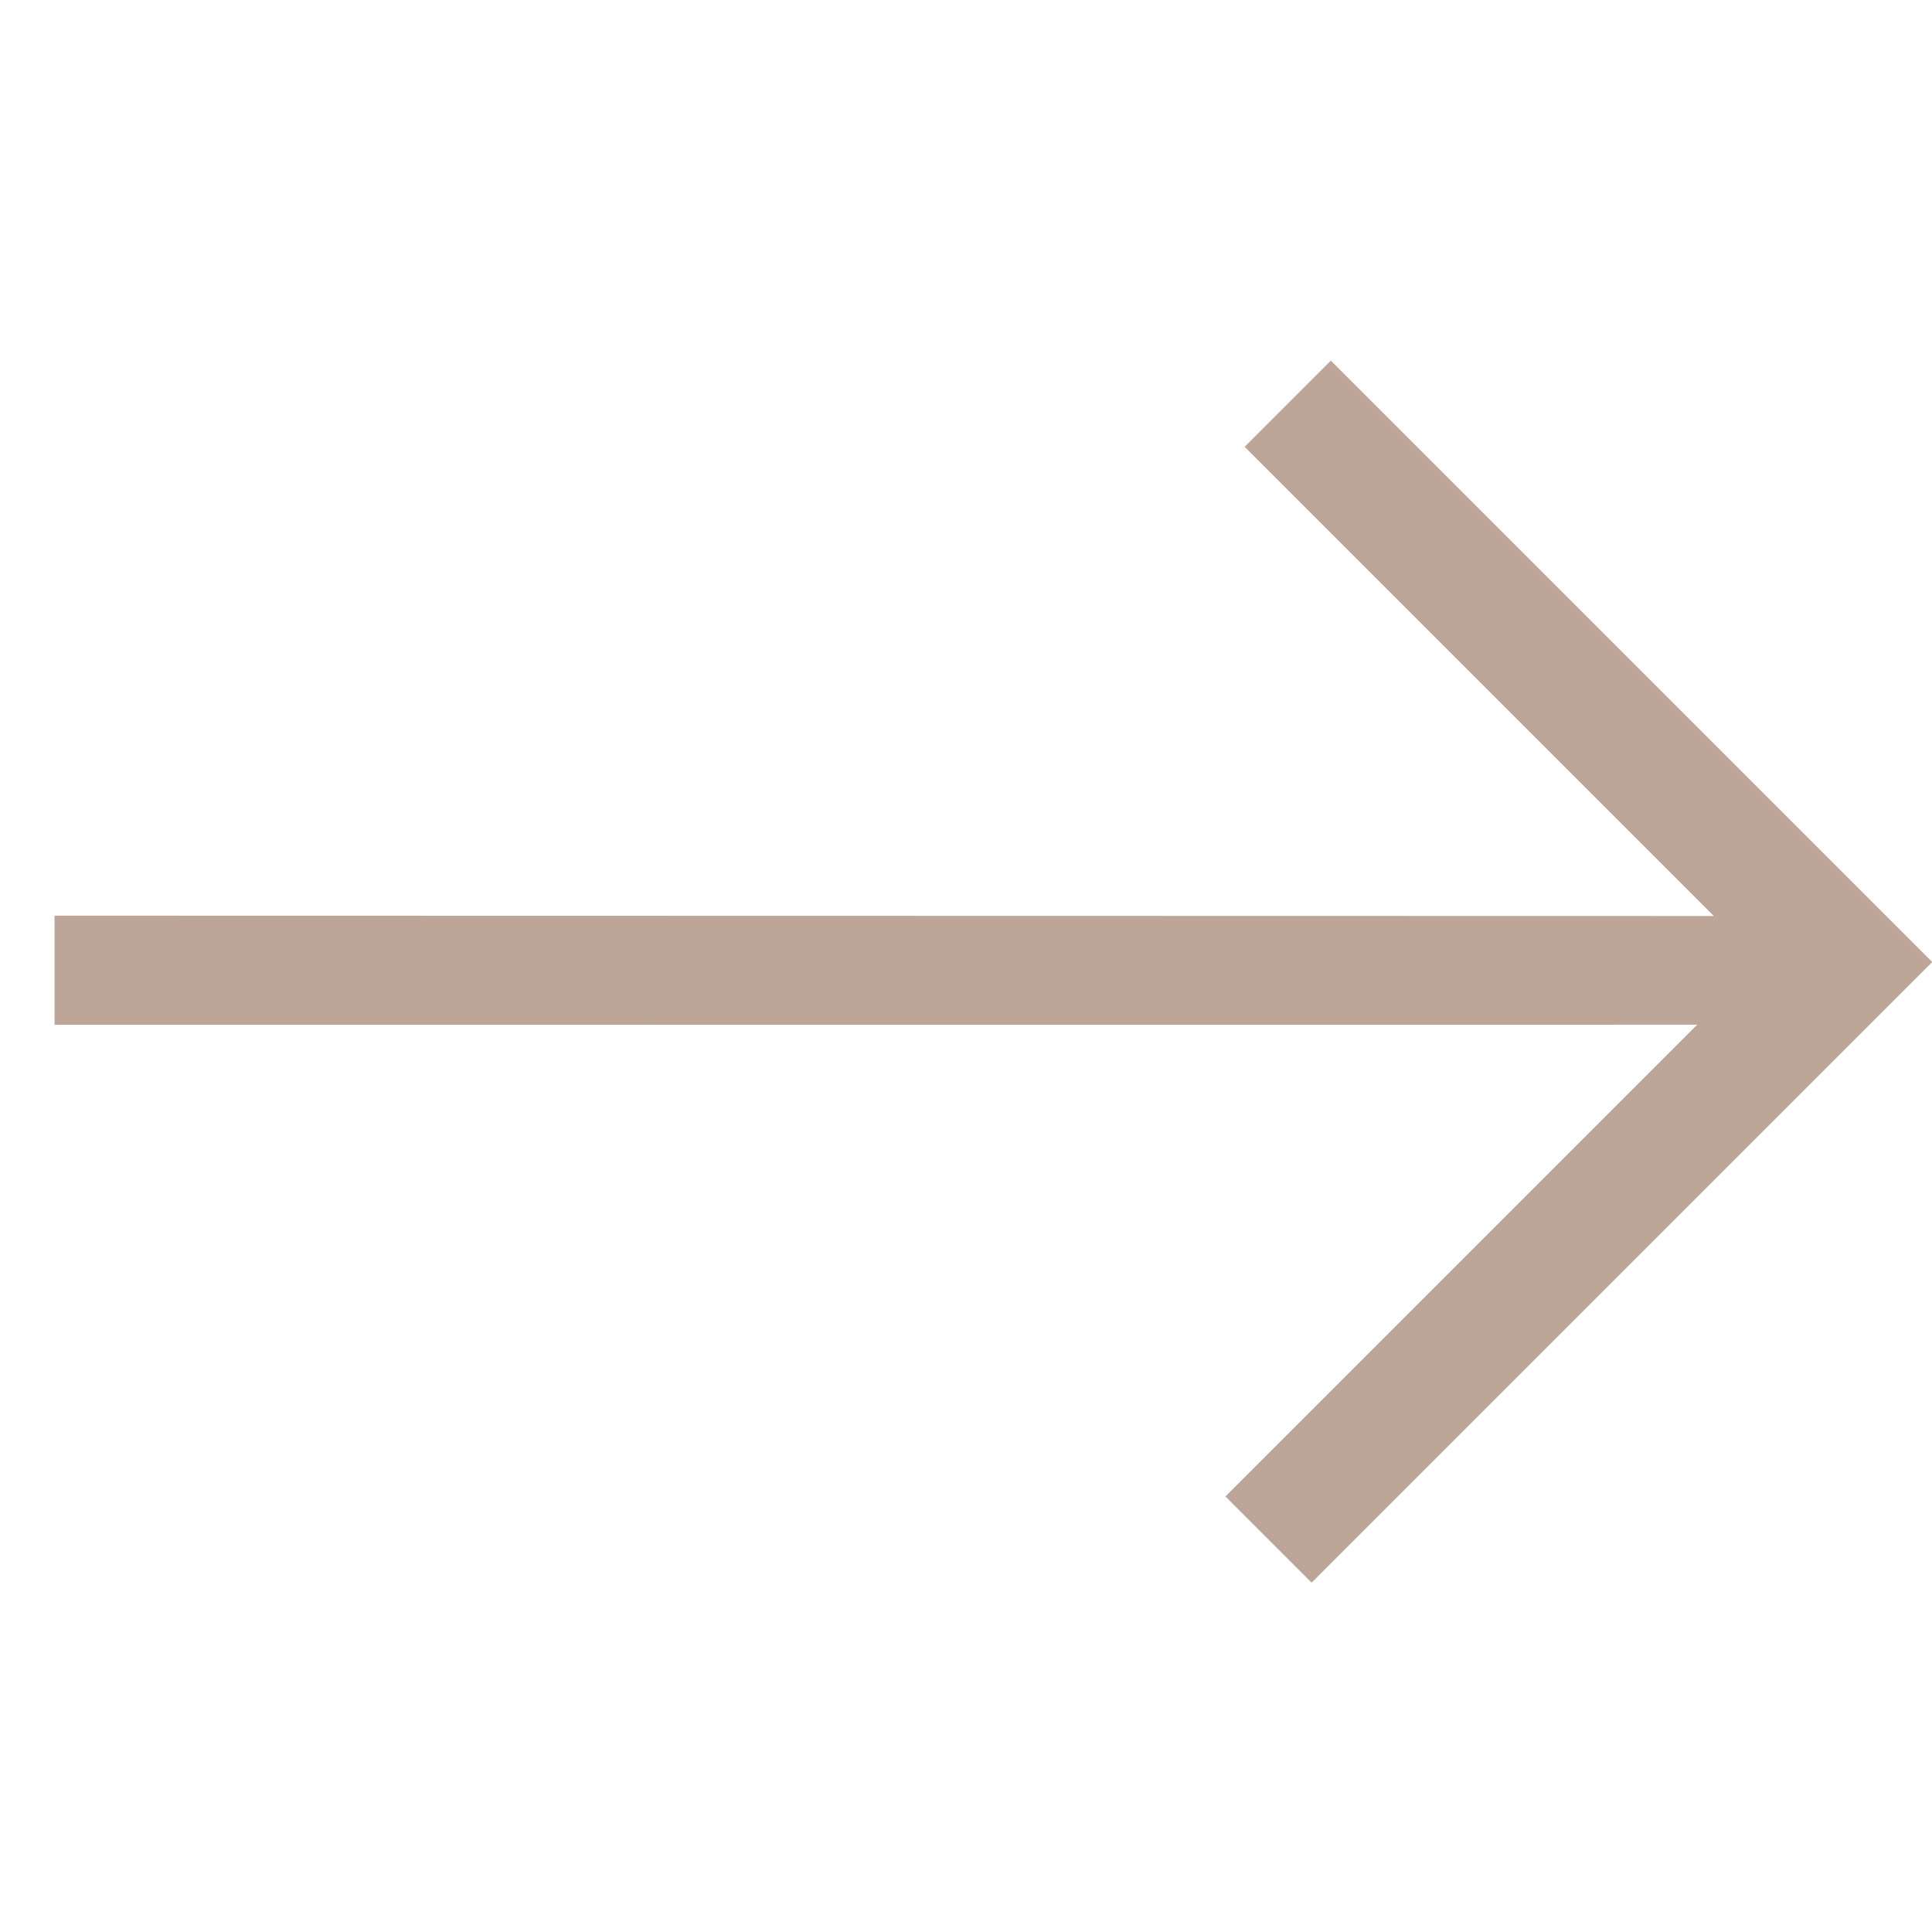
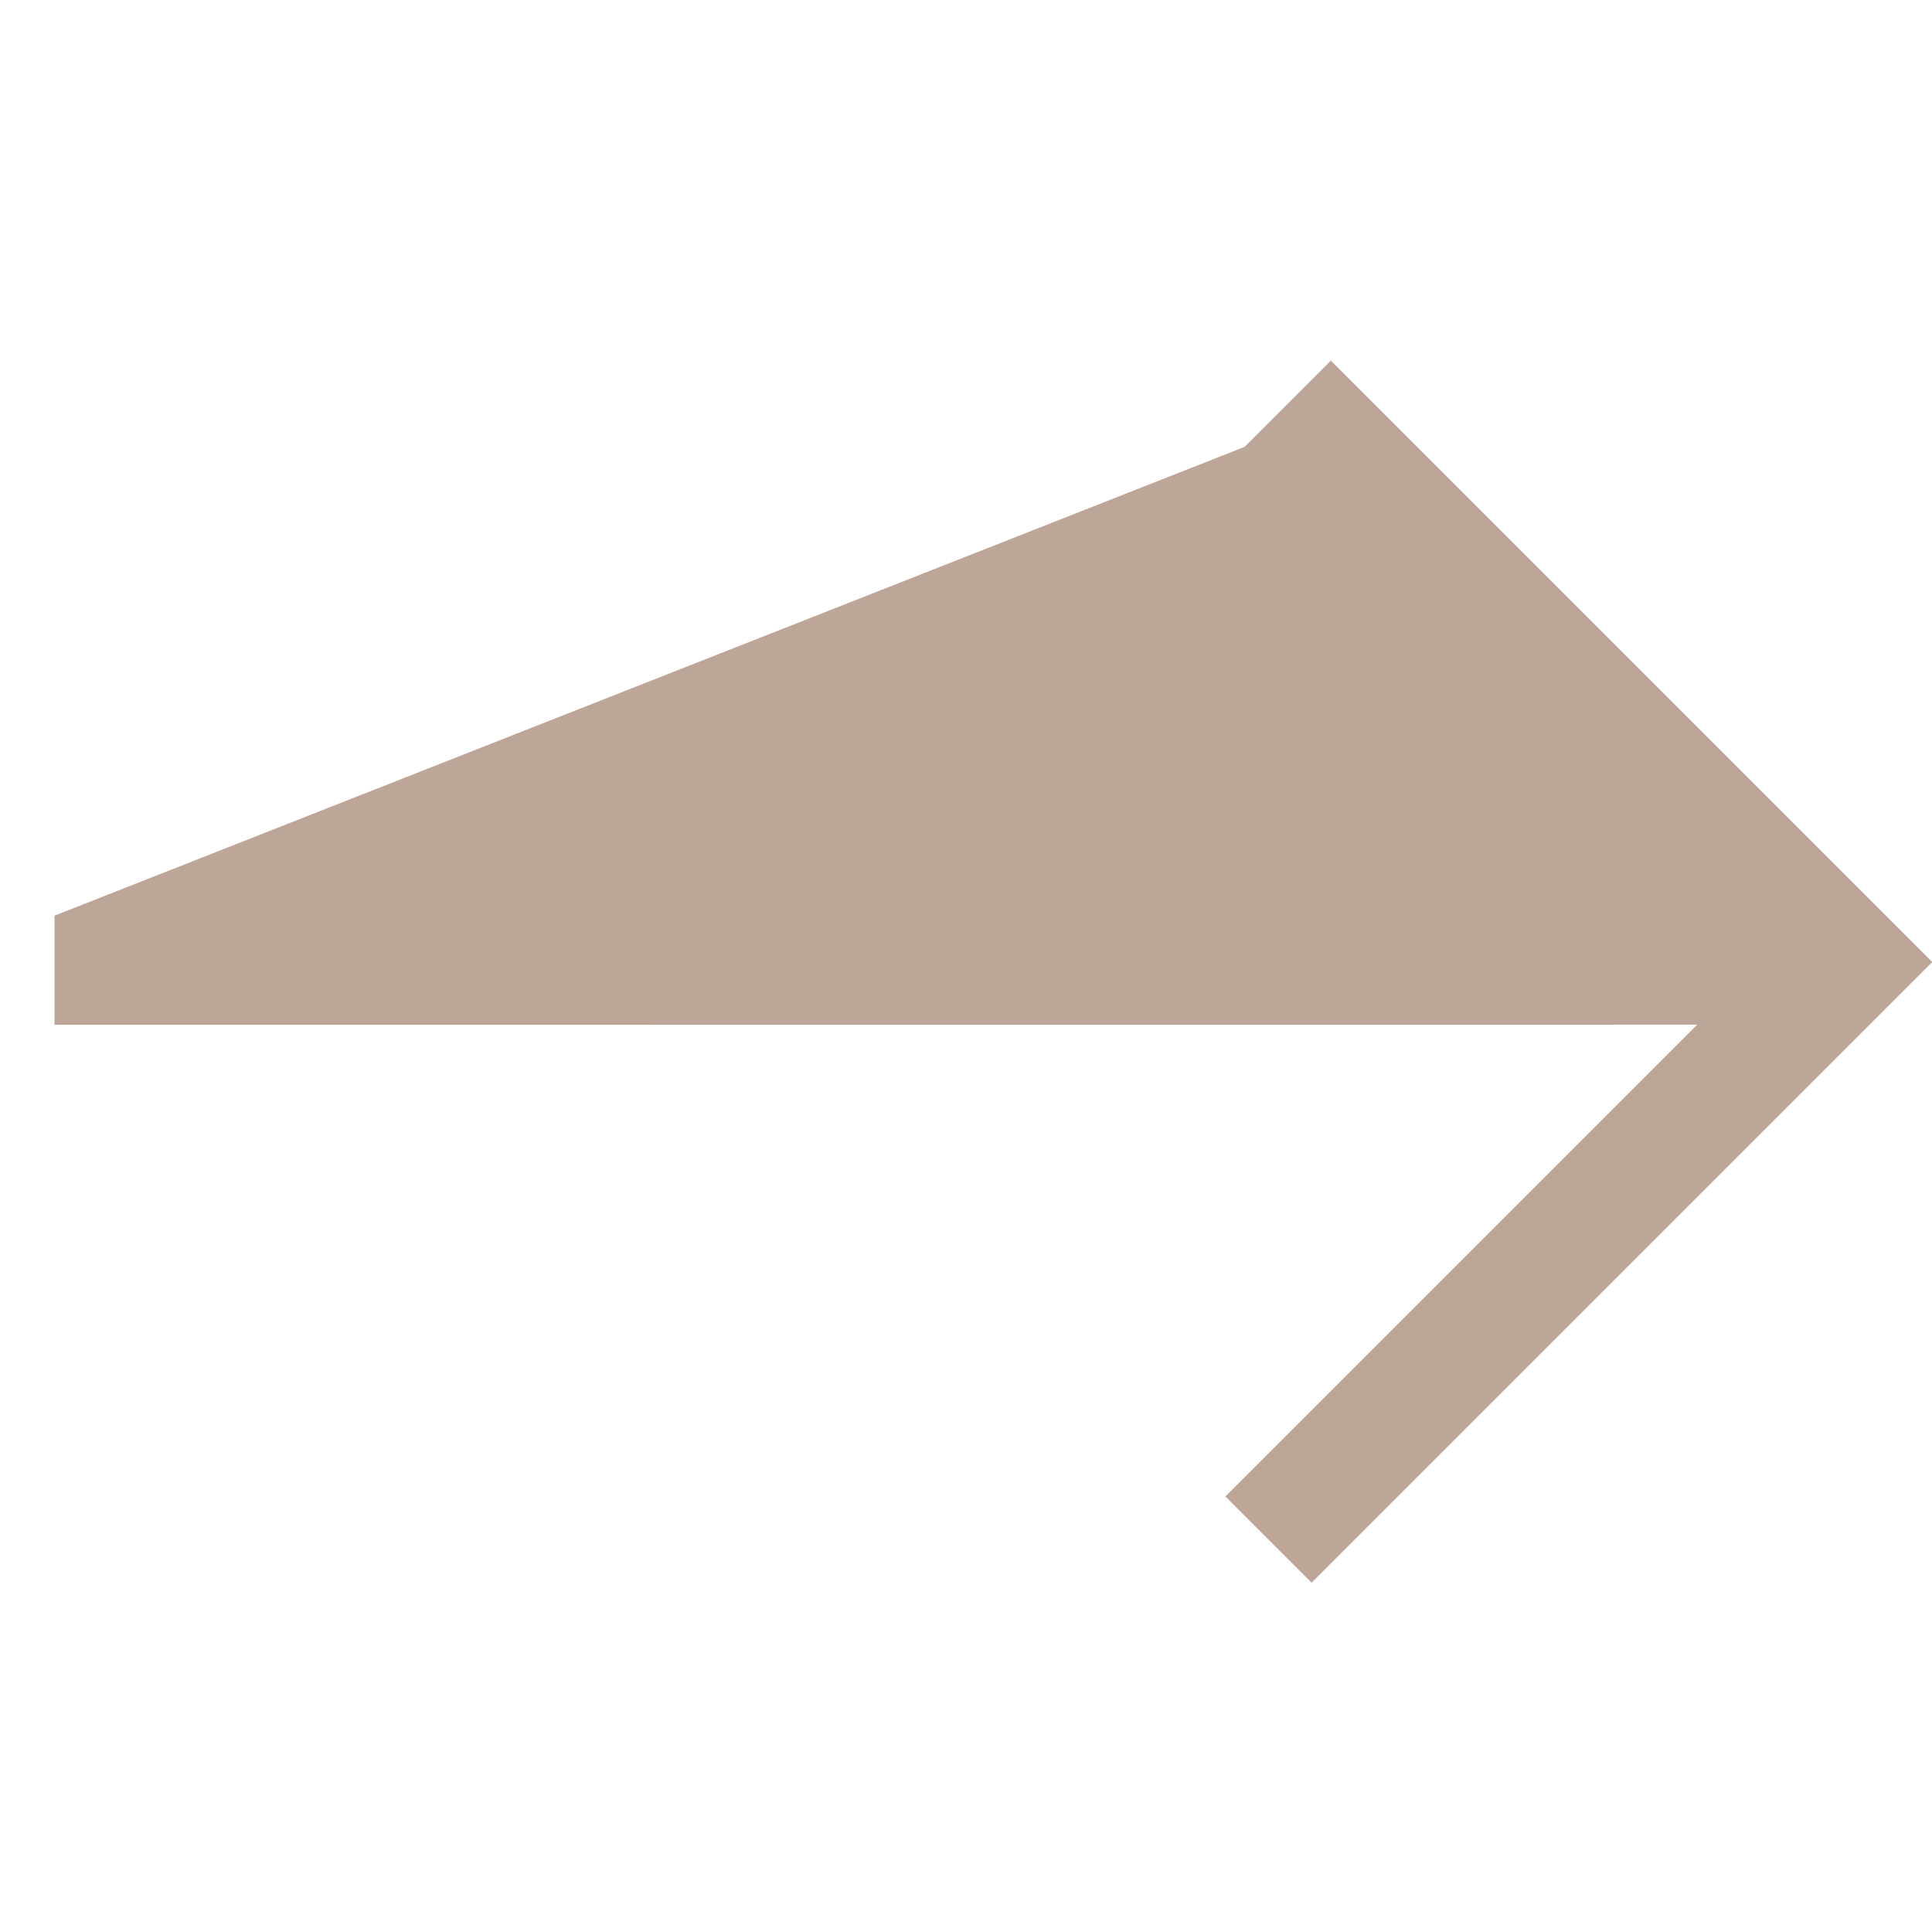
<svg xmlns="http://www.w3.org/2000/svg" width="15.849" height="15.849" viewBox="0 0 15.849 15.849">
  <g id="shape" transform="translate(0 0)">
-     <path id="Send_arrow_icon" data-name="Send arrow icon" d="M4.184,0V1H9.627L0,10.623l.633.633,9.528-9.529V7.2h1V0Z" transform="translate(7.959 0) rotate(45)" fill="#bda698" />
+     <path id="Send_arrow_icon" data-name="Send arrow icon" d="M4.184,0V1L0,10.623l.633.633,9.528-9.529V7.2h1V0Z" transform="translate(7.959 0) rotate(45)" fill="#bda698" />
  </g>
</svg>